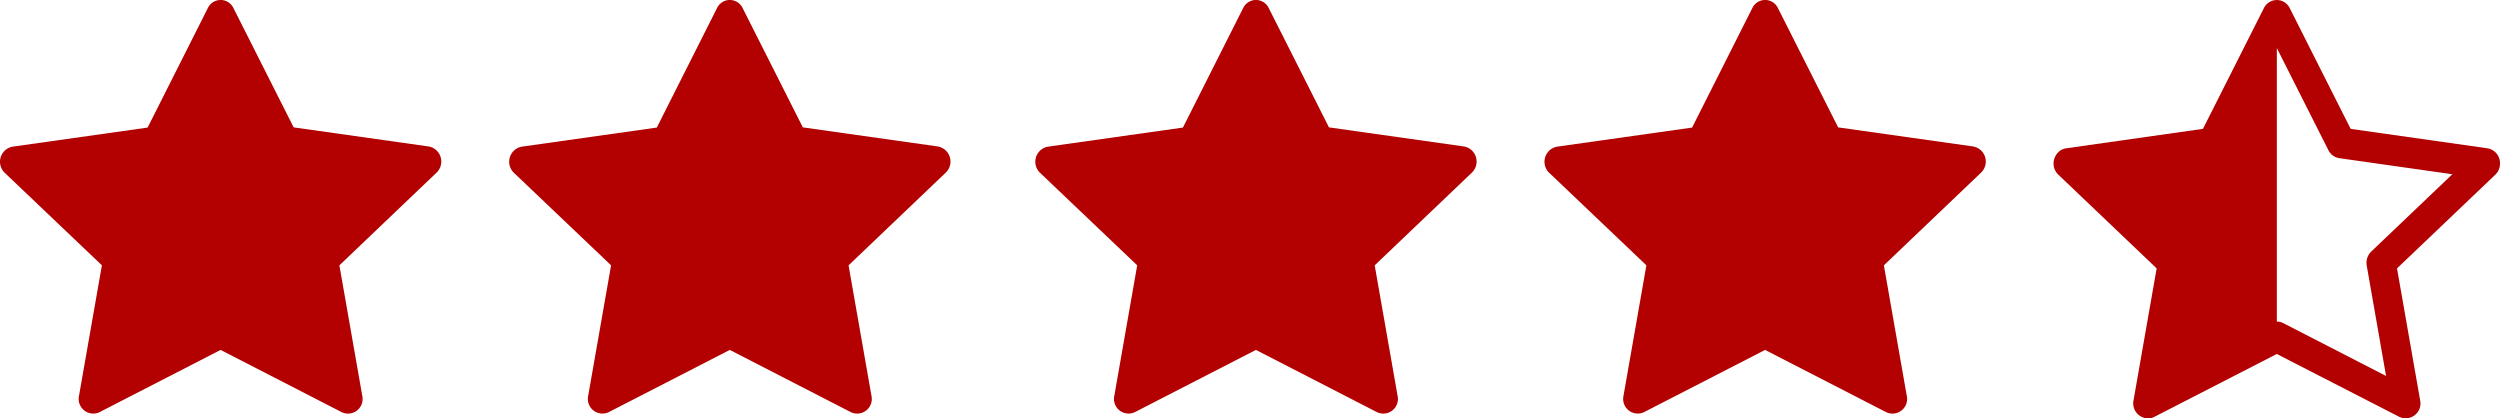
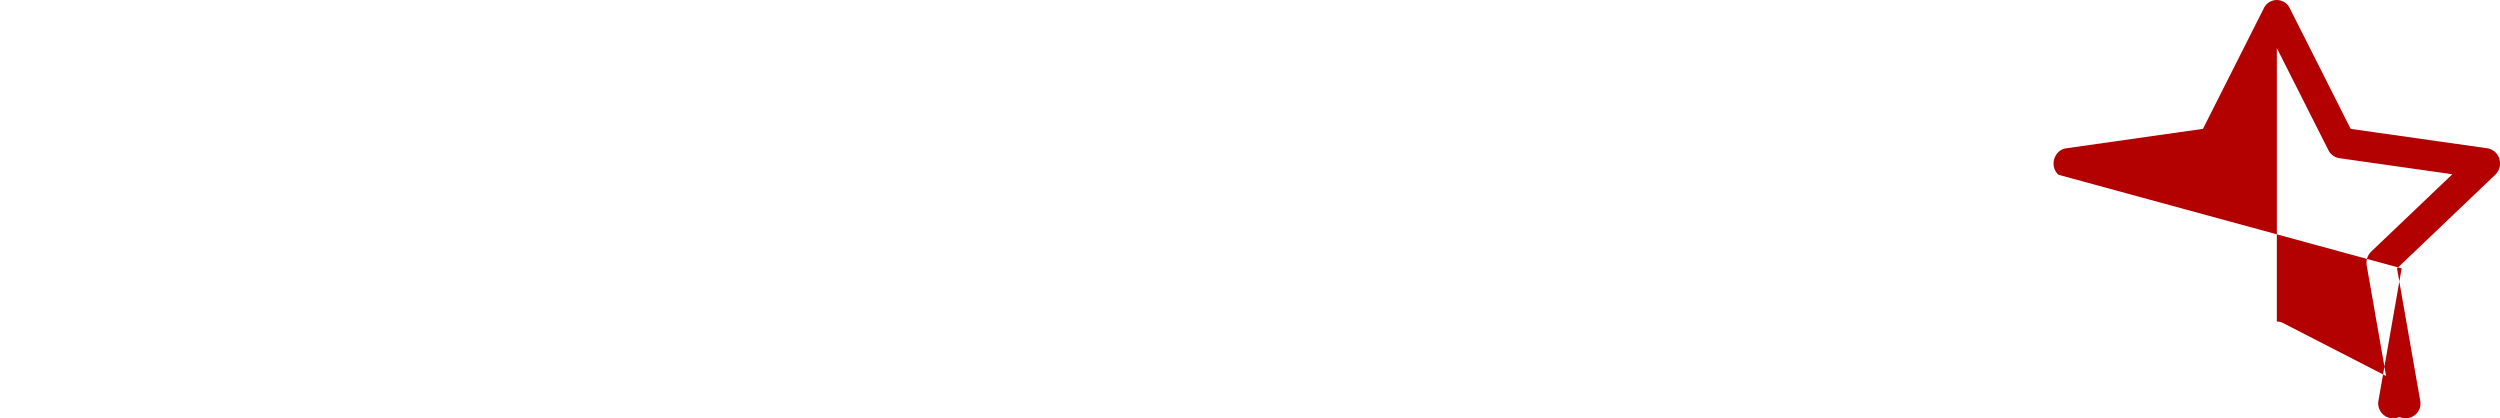
<svg xmlns="http://www.w3.org/2000/svg" width="91.637" height="15.339" viewBox="0 0 91.637 15.339">
  <g id="Group_2029" data-name="Group 2029" transform="translate(-591.182 -1769.661)">
    <g id="Group_101" data-name="Group 101" transform="translate(-22.818 -237.339)">
      <g id="Group_102" data-name="Group 102" transform="translate(0 -1)">
-         <path id="Path_135" data-name="Path 135" d="M3.653,16.231a.536.536,0,0,1-.754-.6l.839-4.782L.176,7.458A.562.562,0,0,1,.463,6.5l4.951-.7L7.622,1.419a.519.519,0,0,1,.937,0l2.208,4.374,4.951.7a.562.562,0,0,1,.286.96L12.443,10.85l.839,4.782a.536.536,0,0,1-.754.6L8.089,13.95,3.652,16.231Z" transform="translate(613.997 2006.876)" fill="#B30000" />
-         <path id="Path_135-2" data-name="Path 135" d="M3.653,16.231a.536.536,0,0,1-.754-.6l.839-4.782L.176,7.458A.562.562,0,0,1,.463,6.5l4.951-.7L7.622,1.419a.519.519,0,0,1,.937,0l2.208,4.374,4.951.7a.562.562,0,0,1,.286.96L12.443,10.85l.839,4.782a.536.536,0,0,1-.754.6L8.089,13.95,3.652,16.231Z" transform="translate(651.946 2006.876)" fill="#B30000" />
-         <path id="Path_135-3" data-name="Path 135" d="M3.653,16.231a.536.536,0,0,1-.754-.6l.839-4.782L.176,7.458A.562.562,0,0,1,.463,6.5l4.951-.7L7.622,1.419a.519.519,0,0,1,.937,0l2.208,4.374,4.951.7a.562.562,0,0,1,.286.96L12.443,10.85l.839,4.782a.536.536,0,0,1-.754.6L8.089,13.95,3.652,16.231Z" transform="translate(632.661 2006.876)" fill="#B30000" />
-         <path id="Path_135-4" data-name="Path 135" d="M3.653,16.231a.536.536,0,0,1-.754-.6l.839-4.782L.176,7.458A.562.562,0,0,1,.463,6.5l4.951-.7L7.622,1.419a.519.519,0,0,1,.937,0l2.208,4.374,4.951.7a.562.562,0,0,1,.286.96L12.443,10.85l.839,4.782a.536.536,0,0,1-.754.6L8.089,13.95,3.652,16.231Z" transform="translate(670.61 2006.876)" fill="#B30000" />
-         <path id="Path_136" data-name="Path 136" d="M5.477,5.848,7.71,1.424a.526.526,0,0,1,.948,0l2.233,4.425L15.9,6.56a.549.549,0,0,1,.464.516.563.563,0,0,1-.174.455l-3.6,3.432.848,4.837a.543.543,0,0,1-.763.605L8.183,14.1,3.695,16.405a.531.531,0,0,1-.149.051.551.551,0,0,1-.614-.657l.848-4.837L.179,7.531A.563.563,0,0,1,0,7.119.6.6,0,0,1,.09,6.81a.524.524,0,0,1,.379-.25Zm2.706,7.064a.5.5,0,0,1,.237.057l3.769,1.937-.709-4.046a.577.577,0,0,1,.167-.516l2.971-2.832-4.143-.589a.537.537,0,0,1-.4-.294L8.185,2.887l0,0V12.911Z" transform="translate(689.272 2006.875)" fill="#B30000" fill-rule="evenodd" />
+         <path id="Path_136" data-name="Path 136" d="M5.477,5.848,7.71,1.424a.526.526,0,0,1,.948,0l2.233,4.425L15.9,6.56a.549.549,0,0,1,.464.516.563.563,0,0,1-.174.455l-3.6,3.432.848,4.837a.543.543,0,0,1-.763.605a.531.531,0,0,1-.149.051.551.551,0,0,1-.614-.657l.848-4.837L.179,7.531A.563.563,0,0,1,0,7.119.6.6,0,0,1,.09,6.81a.524.524,0,0,1,.379-.25Zm2.706,7.064a.5.5,0,0,1,.237.057l3.769,1.937-.709-4.046a.577.577,0,0,1,.167-.516l2.971-2.832-4.143-.589a.537.537,0,0,1-.4-.294L8.185,2.887l0,0V12.911Z" transform="translate(689.272 2006.875)" fill="#B30000" fill-rule="evenodd" />
      </g>
    </g>
  </g>
</svg>